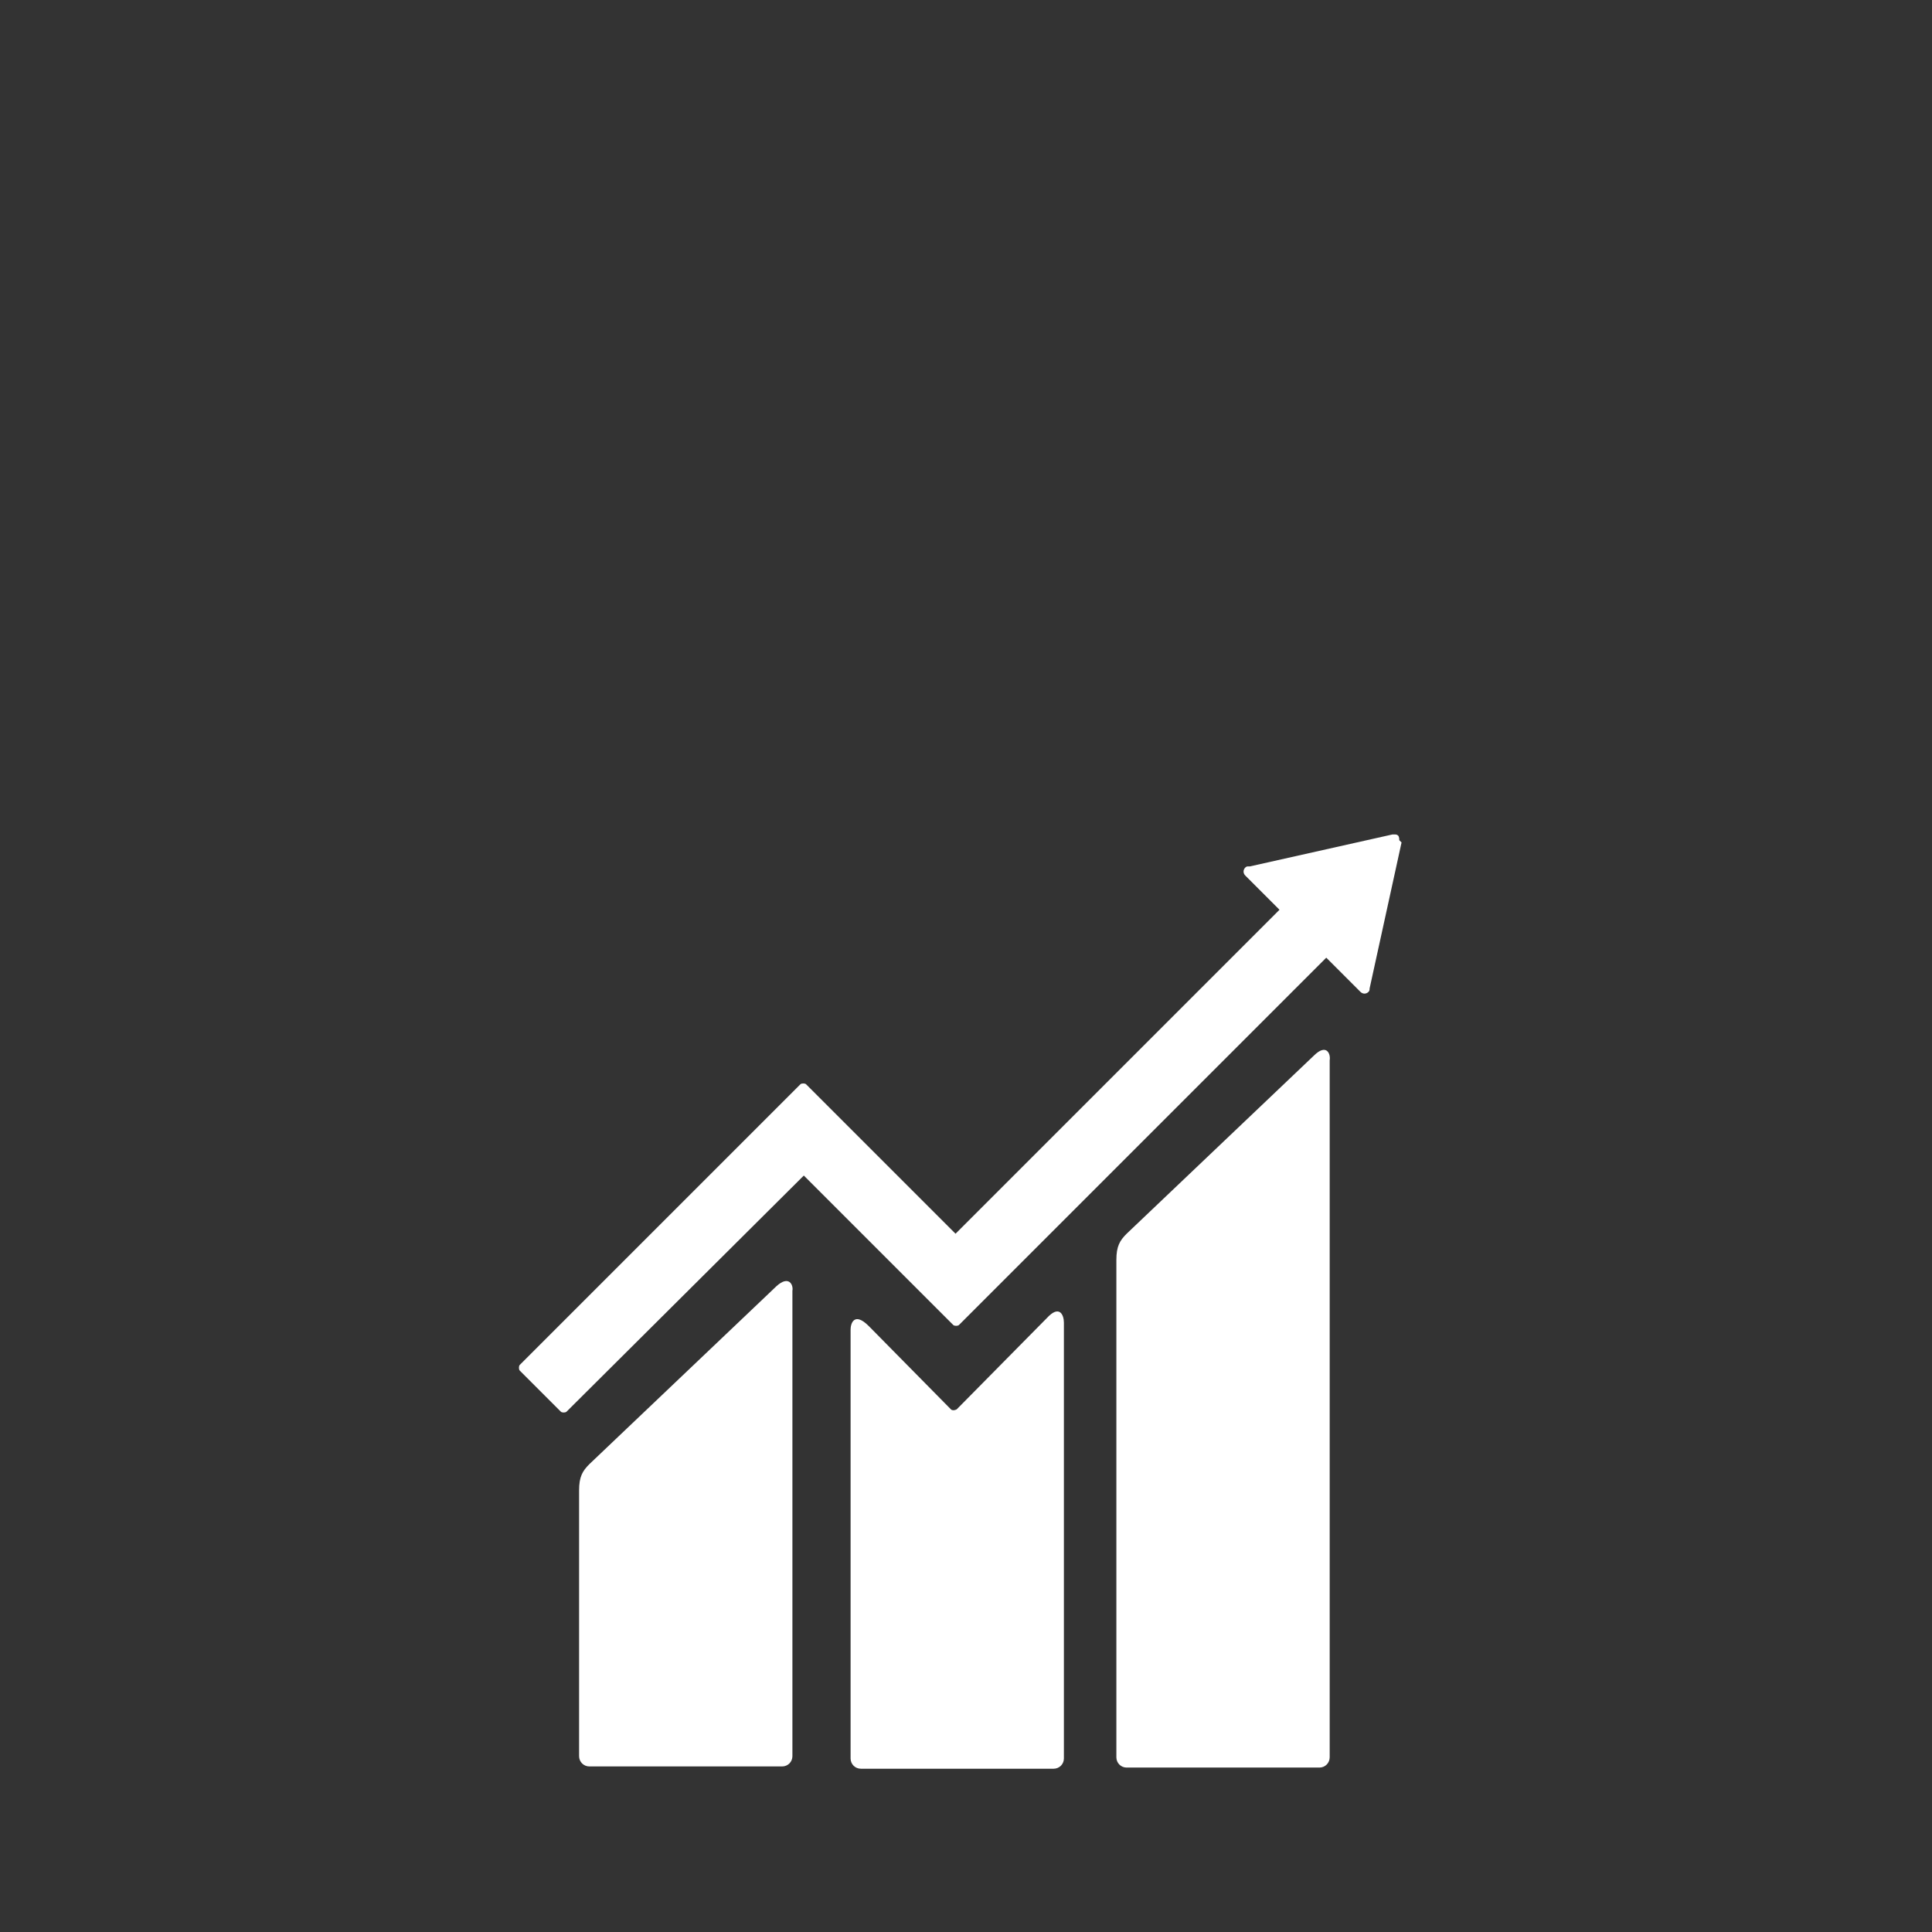
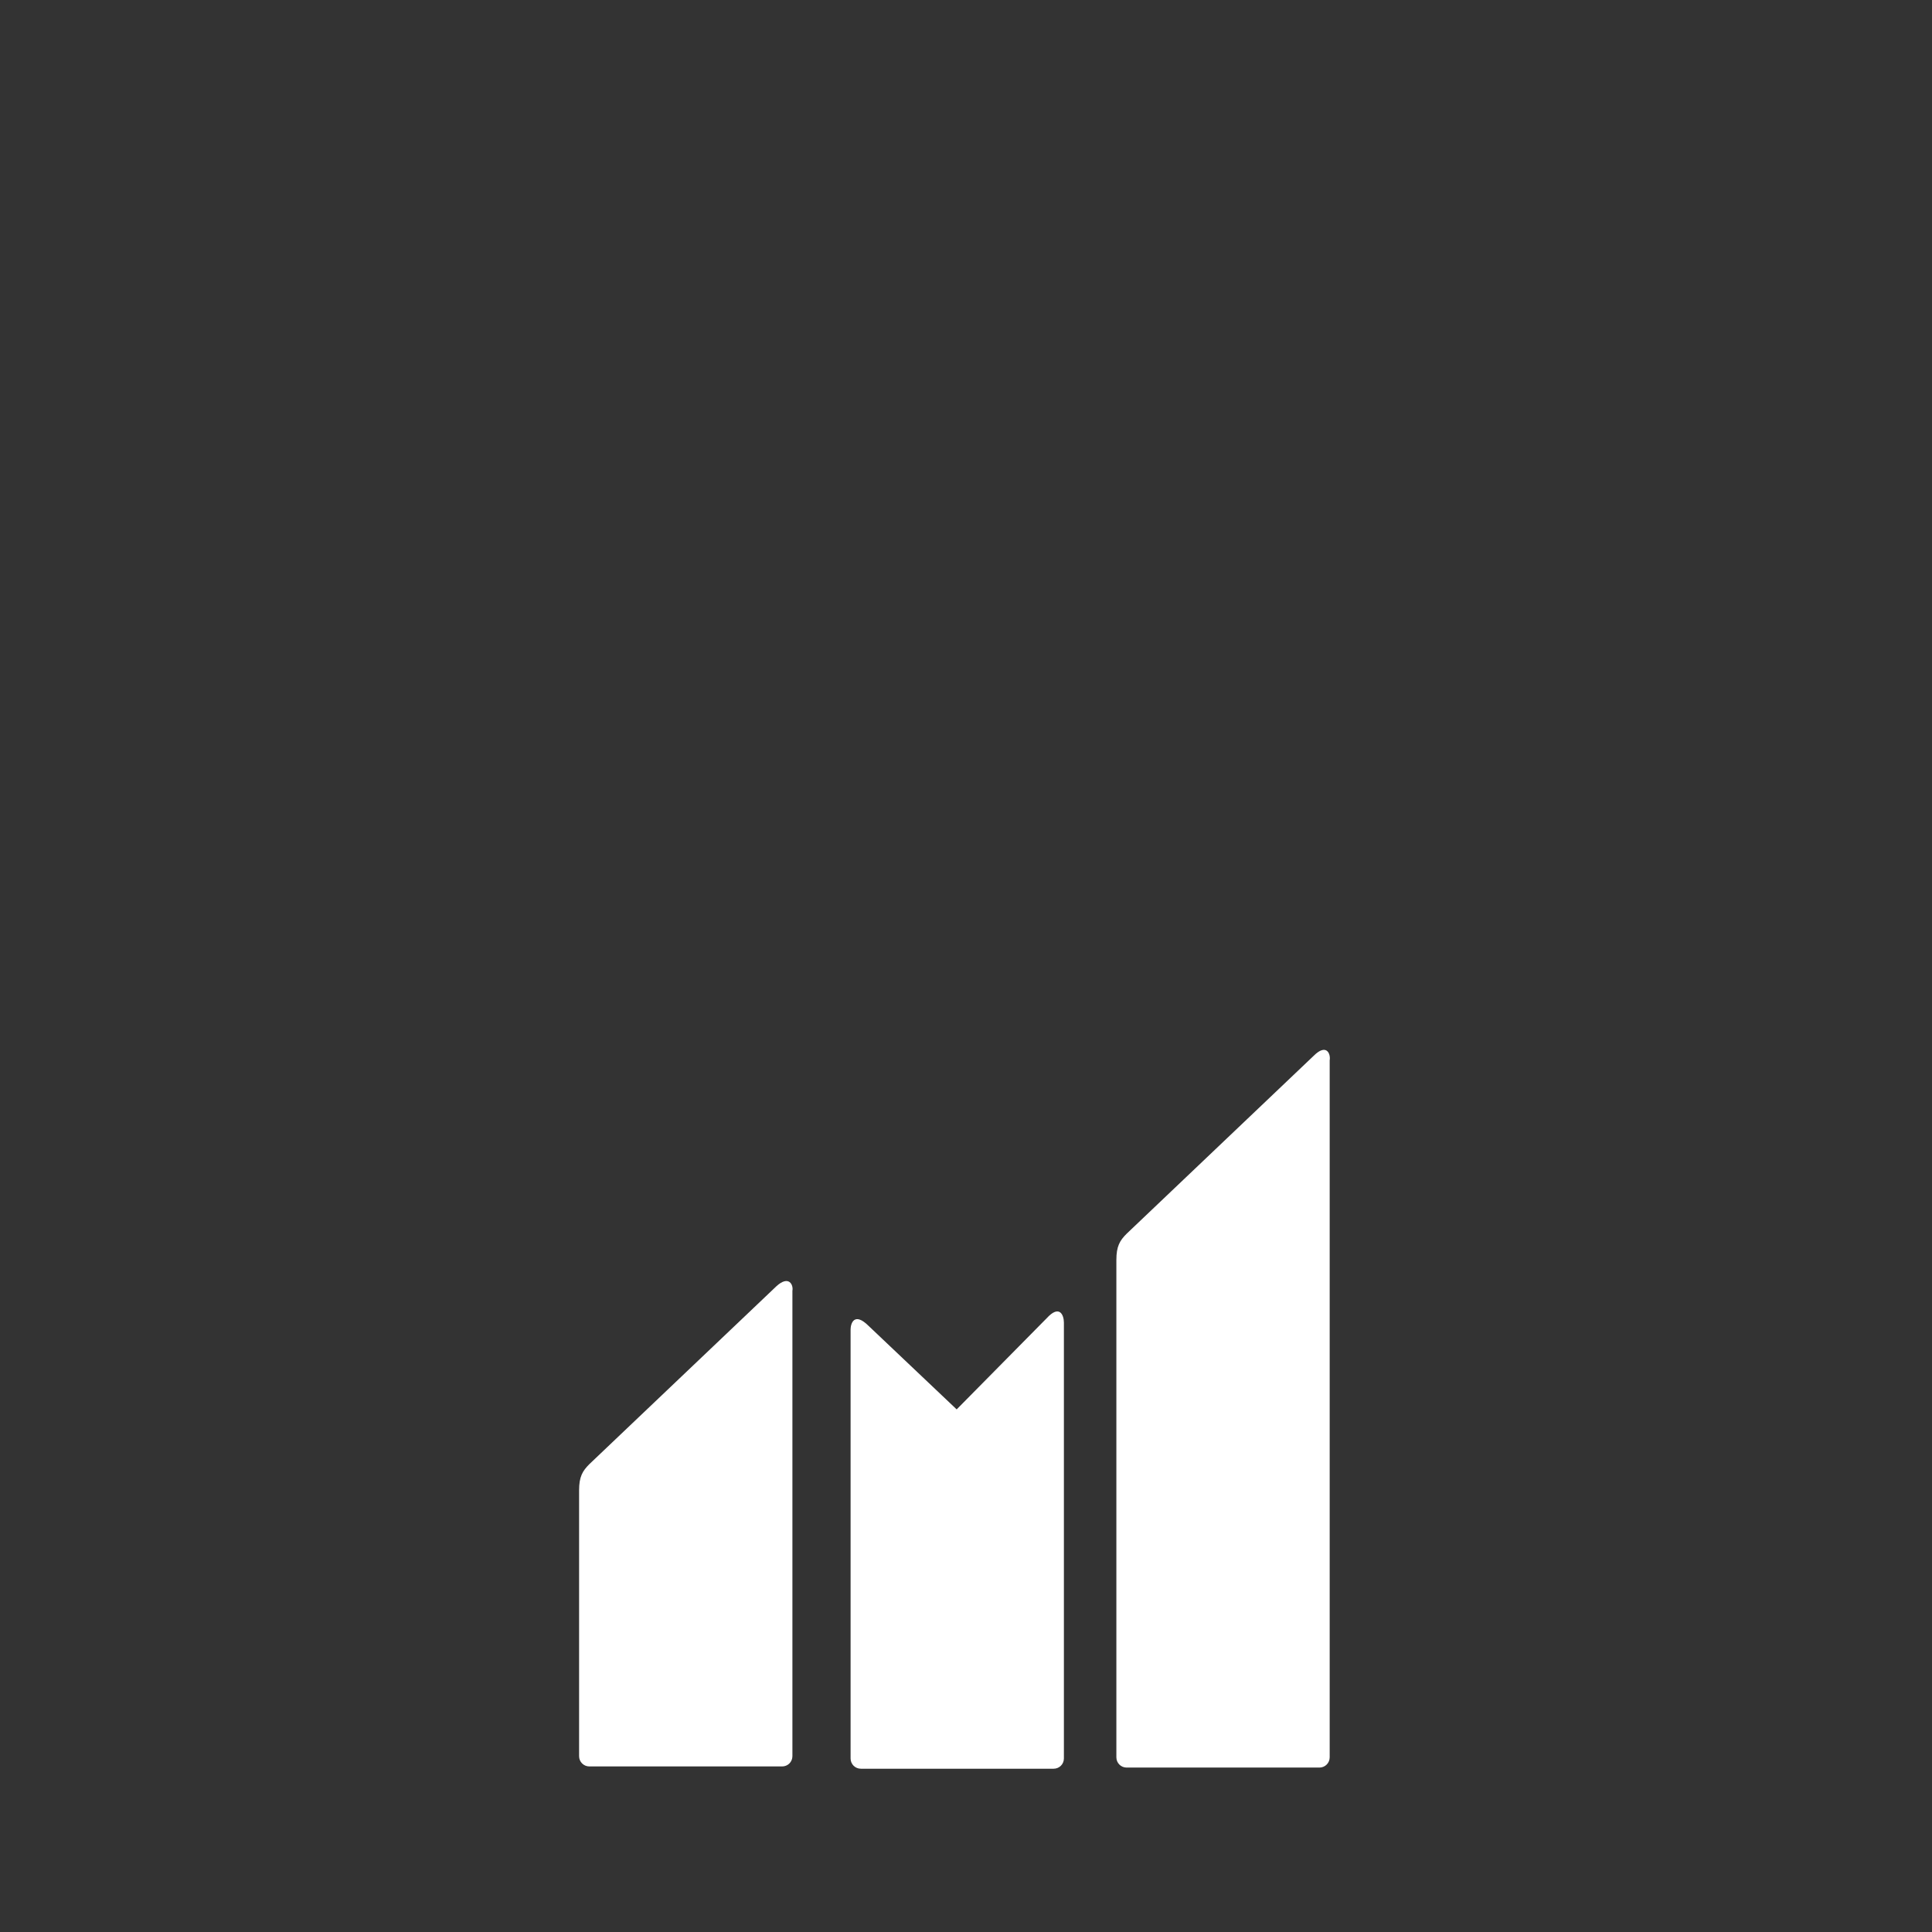
<svg xmlns="http://www.w3.org/2000/svg" width="168px" height="168px" viewBox="0 0 168 168" version="1.1">
  <rect x="0" y="0" width="168" height="168" fill="#333333" stroke="none" />
  <title>trabajo decente y crecimiento económico </title>
  <g id="trabajo-decente-y-crecimiento-económico-" stroke="none" stroke-width="1" fill="none" fill-rule="evenodd">
    <g id="Group-20" transform="translate(45.124, 72.563)" fill="#FFFFFF" fill-rule="nonzero">
      <g id="Group-Copy">
        <path d="M69.112,19.243 L52.845,34.717 C52.249,35.312 51.952,35.808 51.952,36.999 L51.952,80.246 C51.952,80.742 52.349,81.139 52.845,81.139 L69.608,81.139 C70.104,81.139 70.501,80.742 70.501,80.246 L70.501,19.64 C70.6,19.045 70.203,18.152 69.112,19.243 M22.393,39.28 L6.125,54.754 C5.53,55.349 5.232,55.845 5.232,57.035 L5.232,80.147 C5.232,80.643 5.629,81.04 6.125,81.04 L22.889,81.04 C23.385,81.04 23.781,80.643 23.781,80.147 L23.781,39.677 C23.88,39.181 23.484,38.288 22.393,39.28" id="Shape" />
-         <path d="M76.551,0.496 C76.551,0.397 76.551,0.198 76.452,0.099 C76.353,0 76.254,0 76.155,0 L75.956,0 L63.557,2.777 L63.359,2.777 C63.26,2.777 63.161,2.877 63.161,2.877 C62.962,3.075 62.962,3.373 63.161,3.571 L63.26,3.67 L66.136,6.547 L37.966,34.717 L24.972,21.723 C24.872,21.624 24.575,21.624 24.476,21.723 L20.905,25.294 L0.074,46.124 C-0.025,46.223 -0.025,46.521 0.074,46.62 L3.645,50.191 C3.744,50.29 4.042,50.29 4.141,50.191 L24.773,29.658 L34.196,39.082 L37.767,42.653 C37.867,42.752 38.164,42.752 38.263,42.653 L70.203,10.713 L73.179,13.689 C73.377,13.887 73.675,13.887 73.873,13.689 C73.972,13.589 73.972,13.49 73.972,13.391 L76.75,0.694 L76.551,0.496 L76.551,0.496 Z" id="Path" />
-         <path d="M45.901,42.057 L38.065,49.993 C37.867,50.092 37.668,50.092 37.569,49.993 L30.427,42.752 C29.138,41.462 28.84,42.553 28.84,43.049 L28.84,80.346 C28.84,80.842 29.237,81.238 29.733,81.238 L46.496,81.238 C46.992,81.238 47.389,80.842 47.389,80.346 L47.389,42.454 C47.389,41.76 46.992,40.867 45.901,42.057" id="Path" />
+         <path d="M45.901,42.057 L38.065,49.993 L30.427,42.752 C29.138,41.462 28.84,42.553 28.84,43.049 L28.84,80.346 C28.84,80.842 29.237,81.238 29.733,81.238 L46.496,81.238 C46.992,81.238 47.389,80.842 47.389,80.346 L47.389,42.454 C47.389,41.76 46.992,40.867 45.901,42.057" id="Path" />
      </g>
    </g>
  </g>
</svg>